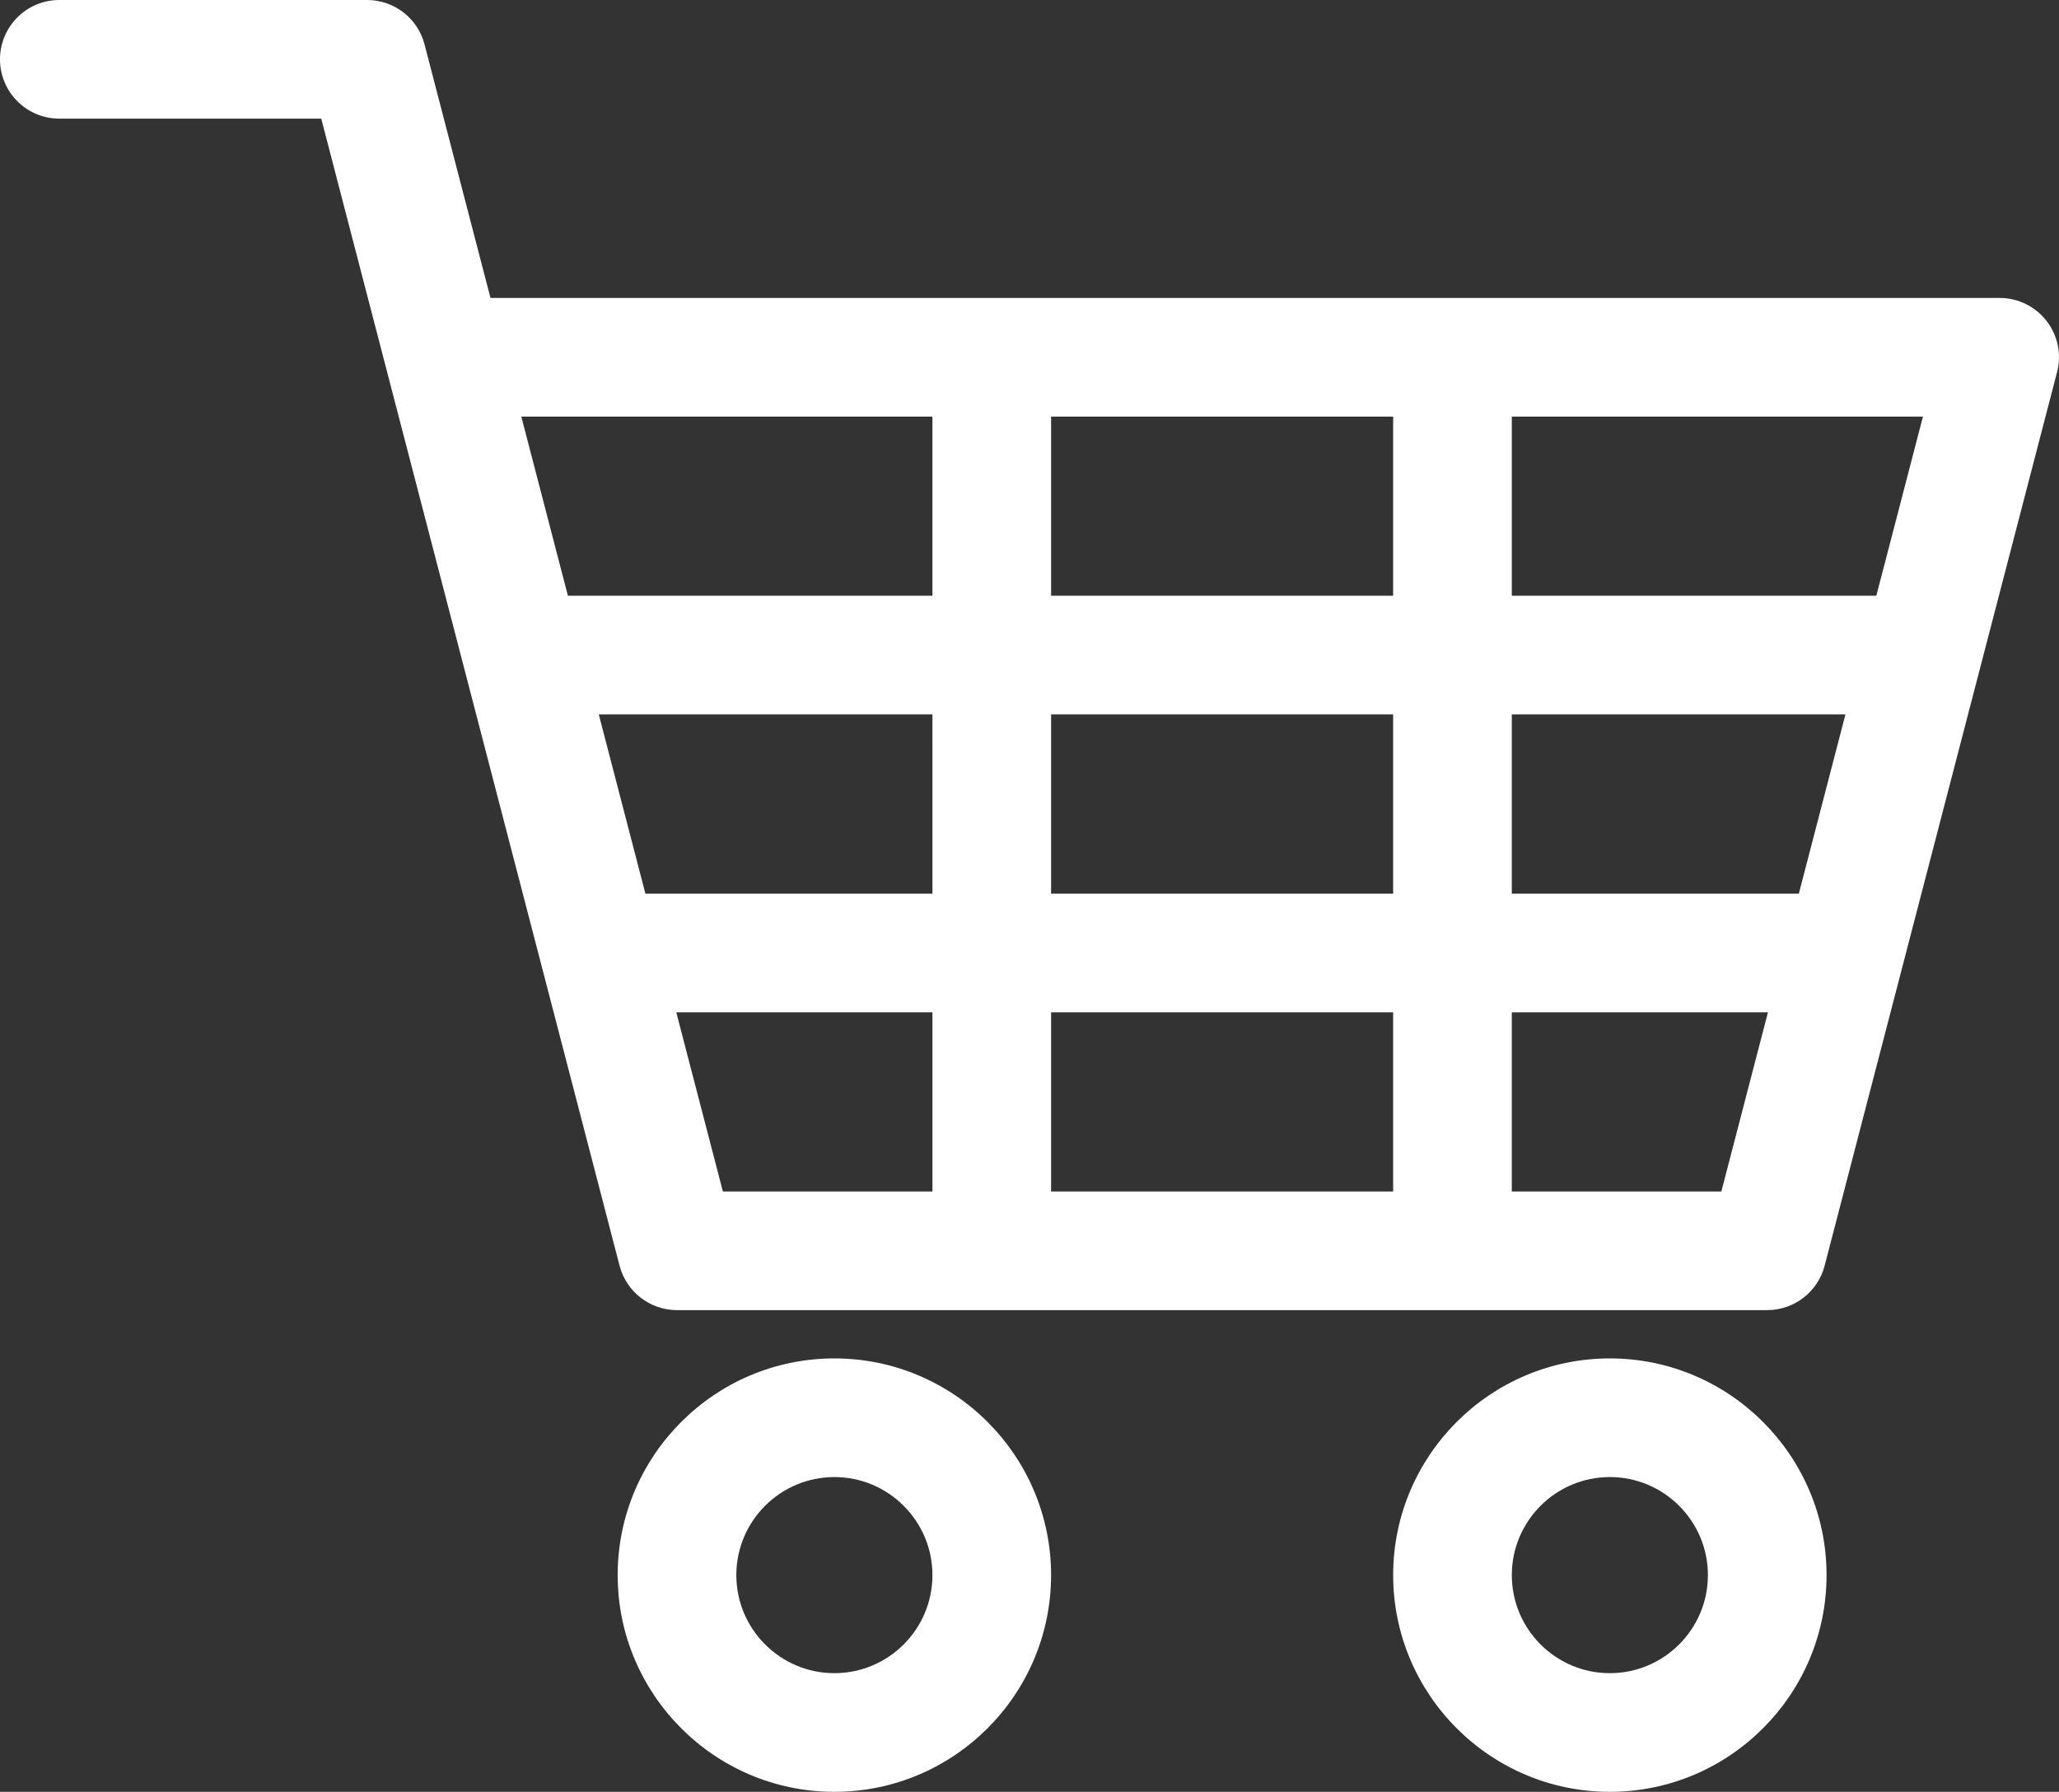
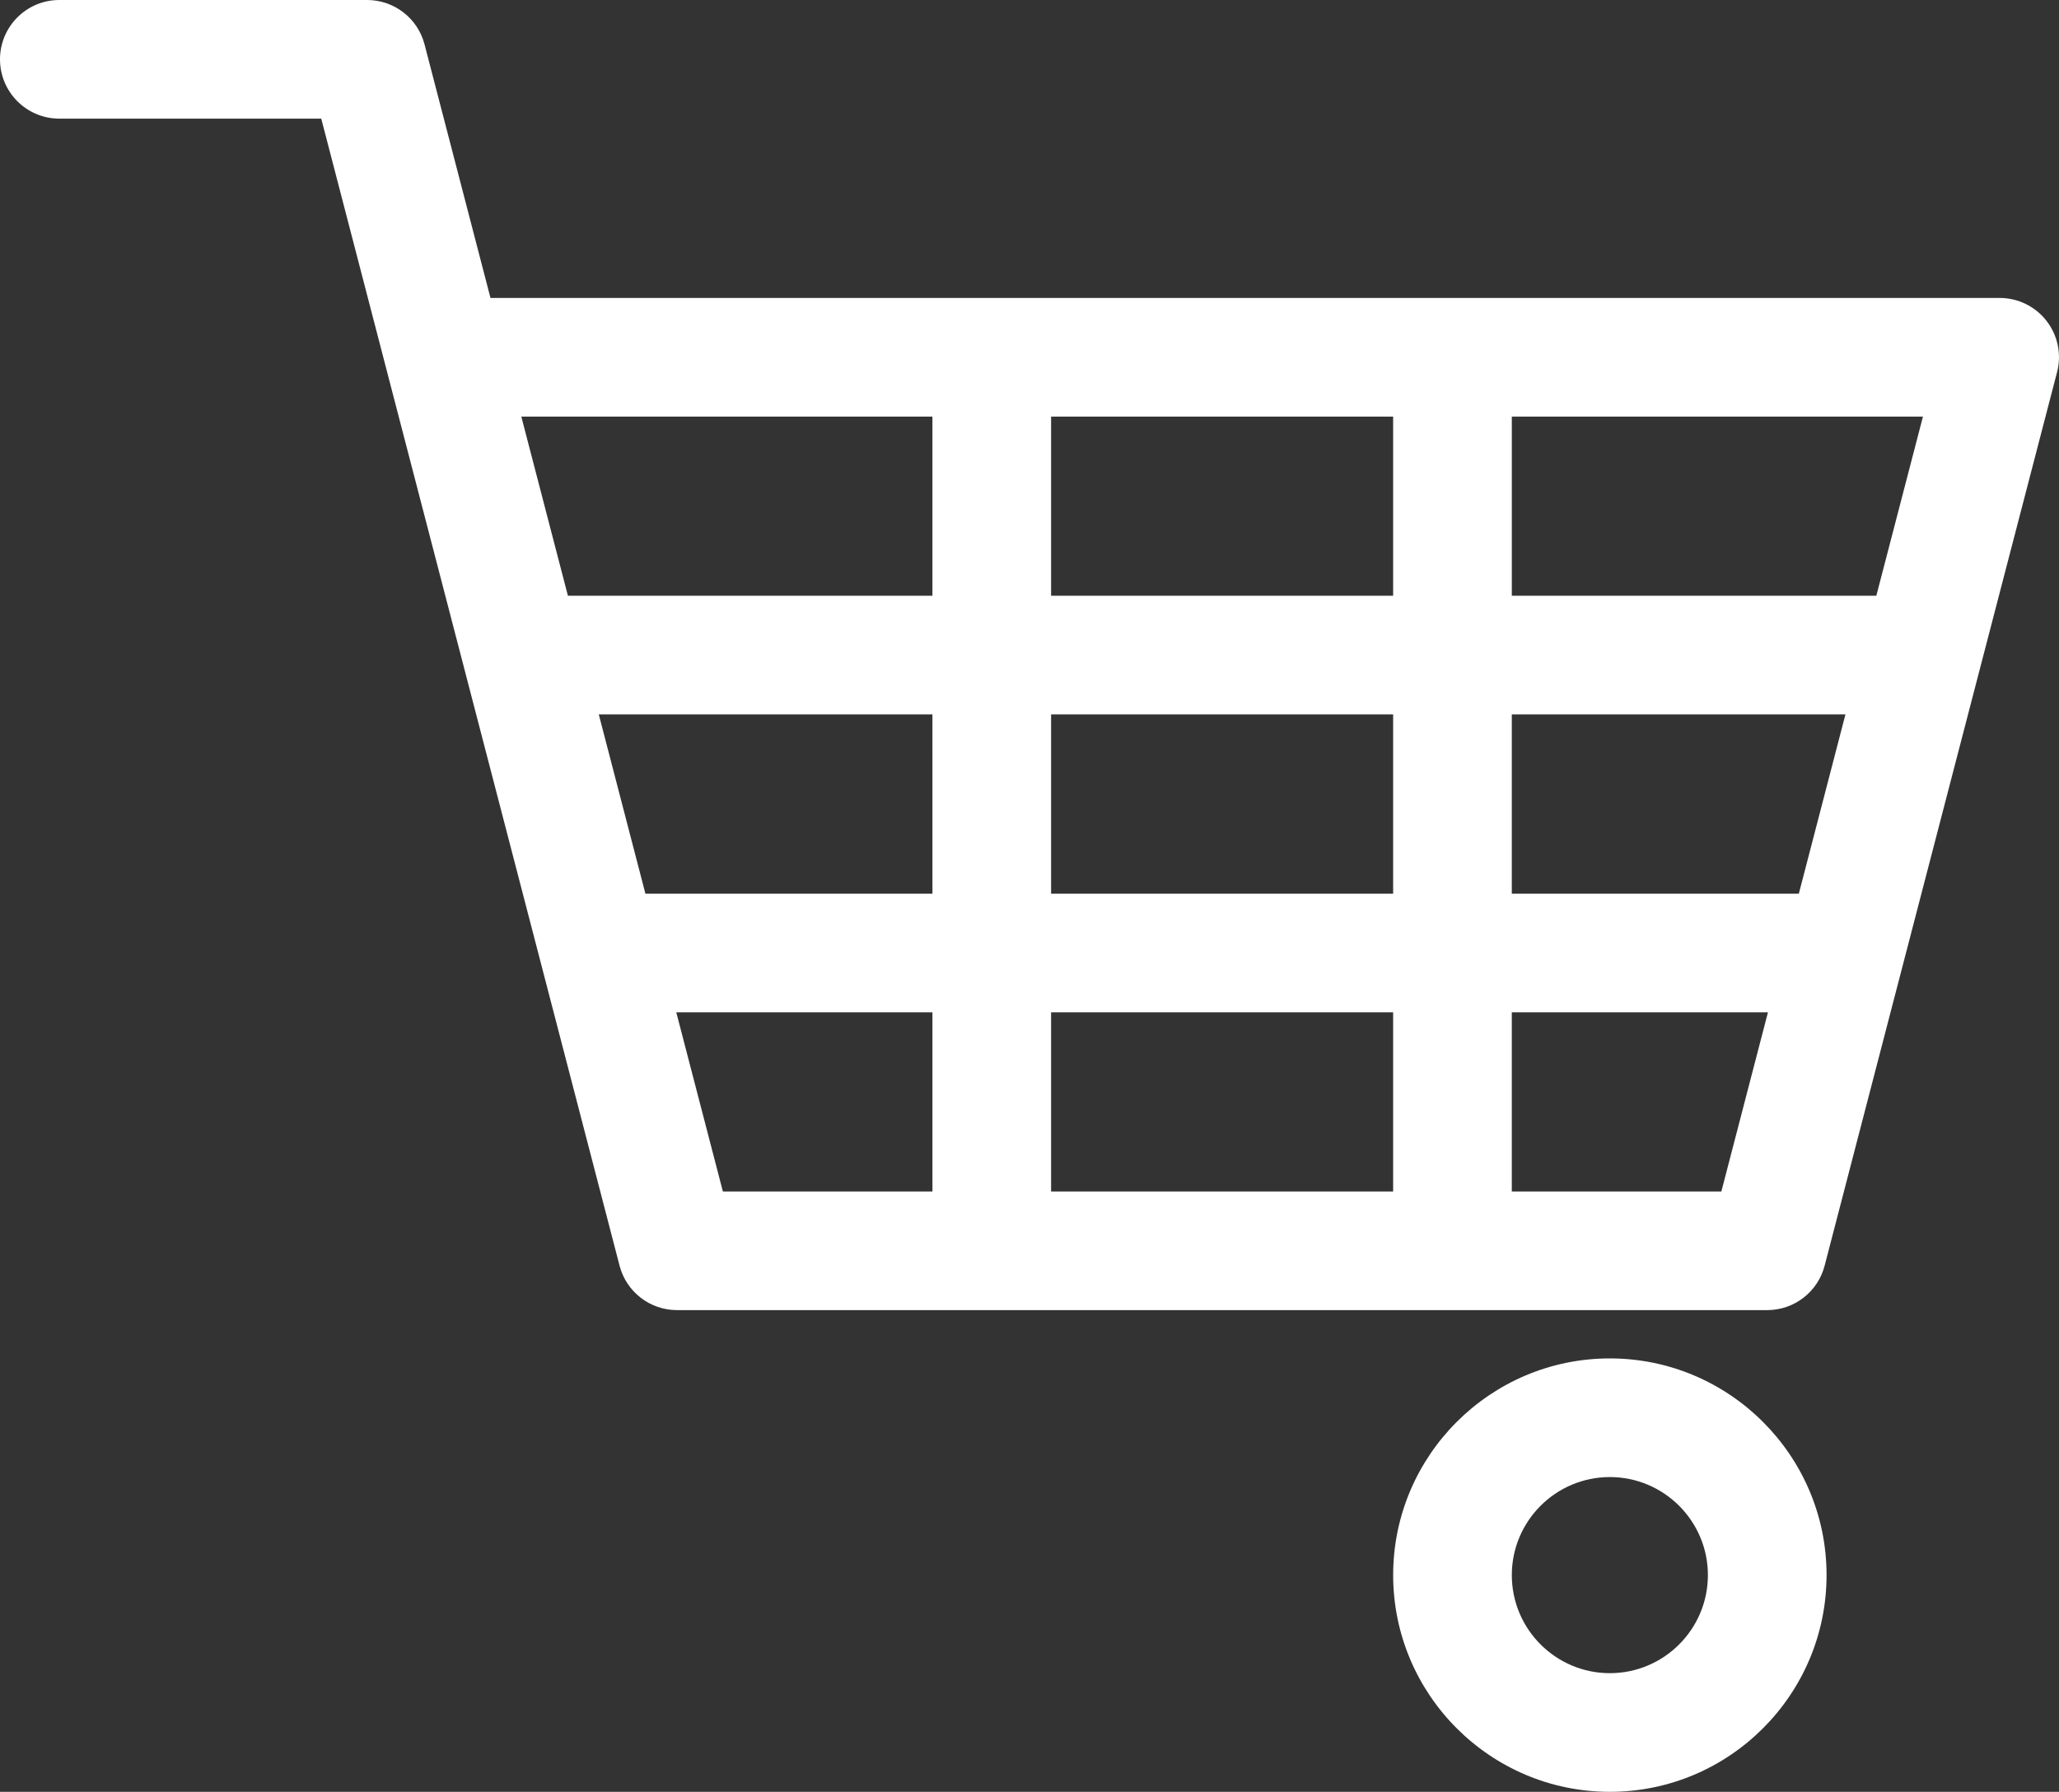
<svg xmlns="http://www.w3.org/2000/svg" version="1.1" id="Layer_1" x="0px" y="0px" width="127.416px" height="110.892px" viewBox="0 0 127.416 110.892" style="enable-background:new 0 0 127.416 110.892;" xml:space="preserve">
  <rect x="0" y="0" width="127.416" height="110.892" fill="#333333" stroke="none" />
  <style type="text/css">
	.st0{fill:#FFFFFF;}
</style>
  <g>
    <path class="st0" d="M126.649,19.865c-0.695-0.899-1.768-1.426-2.905-1.426H30.352L26.272,2.748C25.852,1.129,24.391,0,22.719,0   H3.671C1.644,0,0,1.644,0,3.671s1.644,3.671,3.671,3.671H19.88l4.079,15.691c0,0,0,0,0,0.001l14.382,55.299   c0.42,1.618,1.881,2.747,3.553,2.747h67.465c1.672,0,3.132-1.129,3.553-2.747l14.384-55.3   C127.584,21.934,127.344,20.764,126.649,19.865z M57.702,73.739H44.734L41.85,62.651h15.852V73.739z M57.702,55.308H39.94   l-2.886-11.096h20.647L57.702,55.308z M57.702,36.869H35.144l-2.884-11.088h25.441V36.869z M86.212,73.739H65.044V62.651h21.167   V73.739z M86.212,55.308H65.044V44.212h21.167V55.308z M86.212,36.869H65.044V25.781h21.167V36.869z M106.522,73.739H93.554V62.651   h15.851L106.522,73.739z M111.316,55.308H93.554V44.212h20.647L111.316,55.308z M116.112,36.869H93.555V25.781h25.442   L116.112,36.869z" />
-     <path class="st0" d="M51.634,84.069c-7.395,0-13.411,6.016-13.411,13.41c0,7.396,6.016,13.413,13.411,13.413   c7.394,0,13.41-6.017,13.41-13.413C65.044,90.085,59.029,84.069,51.634,84.069z M51.634,103.549c-3.346,0-6.068-2.723-6.068-6.07   c0-3.346,2.722-6.067,6.068-6.067c3.345,0,6.067,2.722,6.067,6.067C57.702,100.827,54.98,103.549,51.634,103.549z" />
-     <path class="st0" d="M99.621,84.069c-7.394,0-13.409,6.016-13.409,13.41c0,7.396,6.015,13.413,13.409,13.413   c7.395,0,13.411-6.017,13.411-13.413C113.032,90.085,107.015,84.069,99.621,84.069z M99.621,103.549   c-3.345,0-6.066-2.723-6.066-6.07c0-3.346,2.721-6.067,6.066-6.067c3.346,0,6.068,2.722,6.068,6.067   C105.689,100.827,102.967,103.549,99.621,103.549z" />
+     <path class="st0" d="M99.621,84.069c-7.394,0-13.409,6.016-13.409,13.41c0,7.396,6.015,13.413,13.409,13.413   c7.395,0,13.411-6.017,13.411-13.413C113.032,90.085,107.015,84.069,99.621,84.069z M99.621,103.549   c-3.345,0-6.066-2.723-6.066-6.07c0-3.346,2.721-6.067,6.066-6.067c3.346,0,6.068,2.722,6.068,6.067   C105.689,100.827,102.967,103.549,99.621,103.549" />
  </g>
</svg>